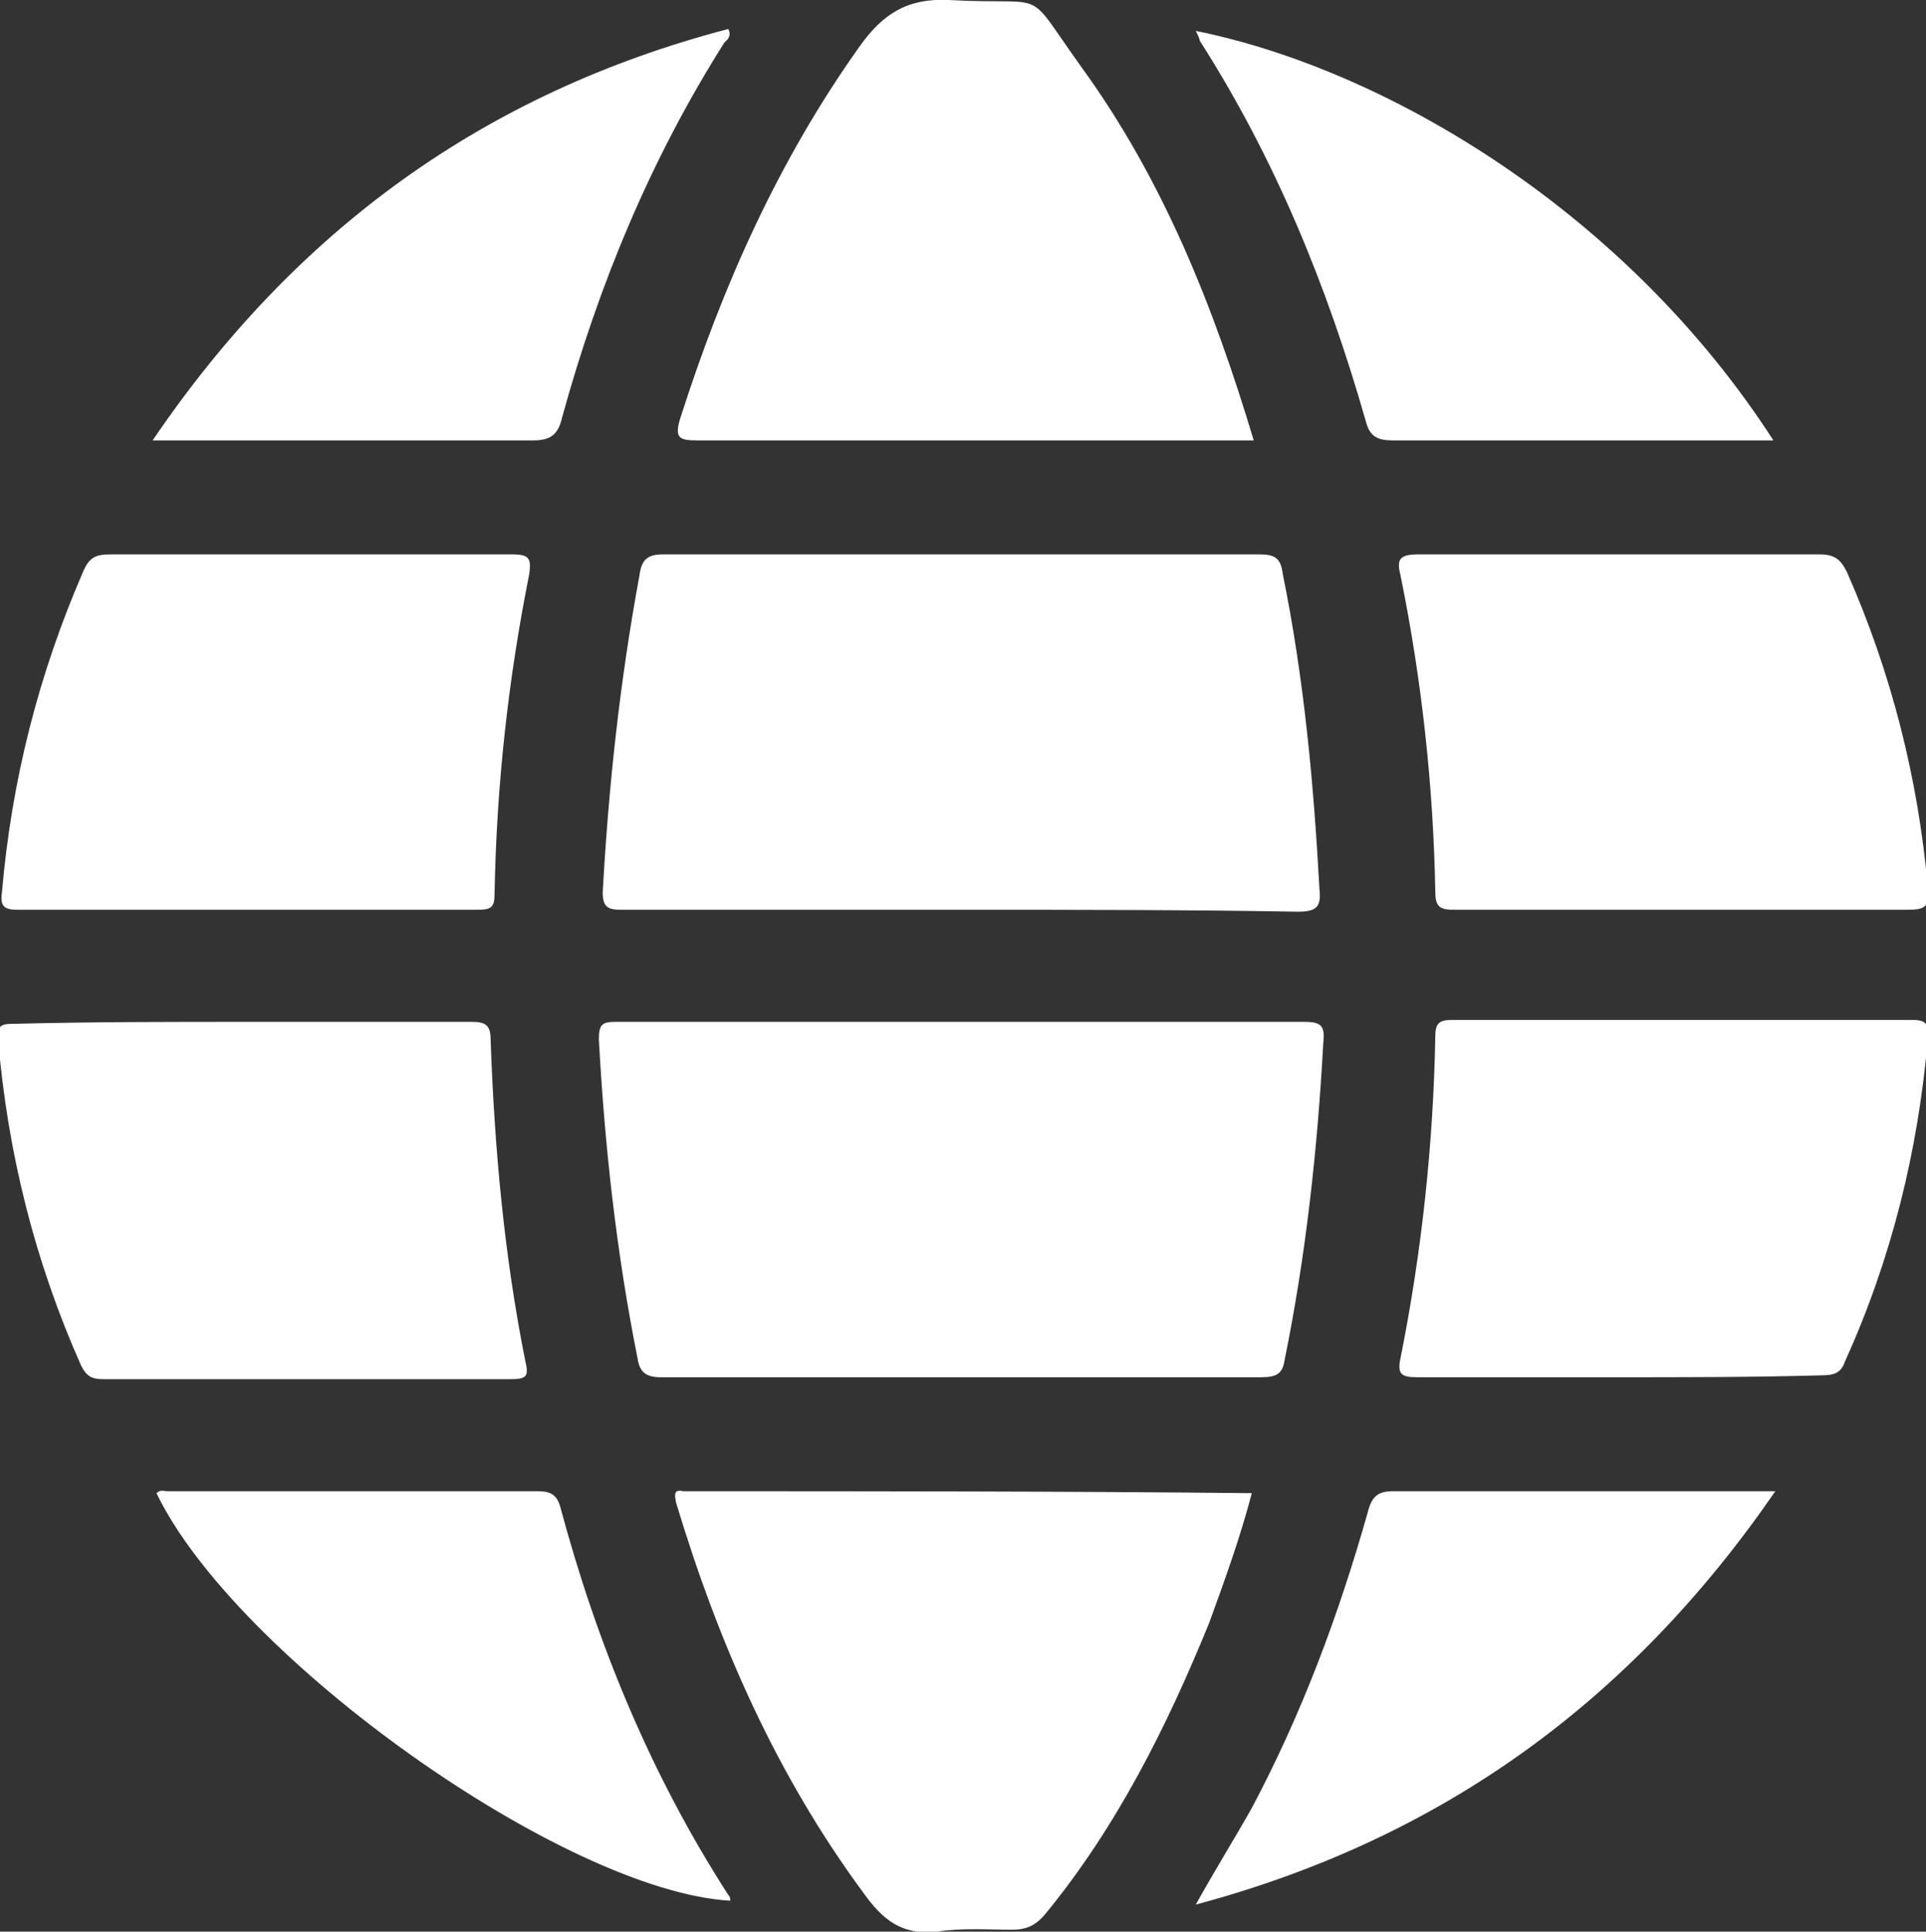
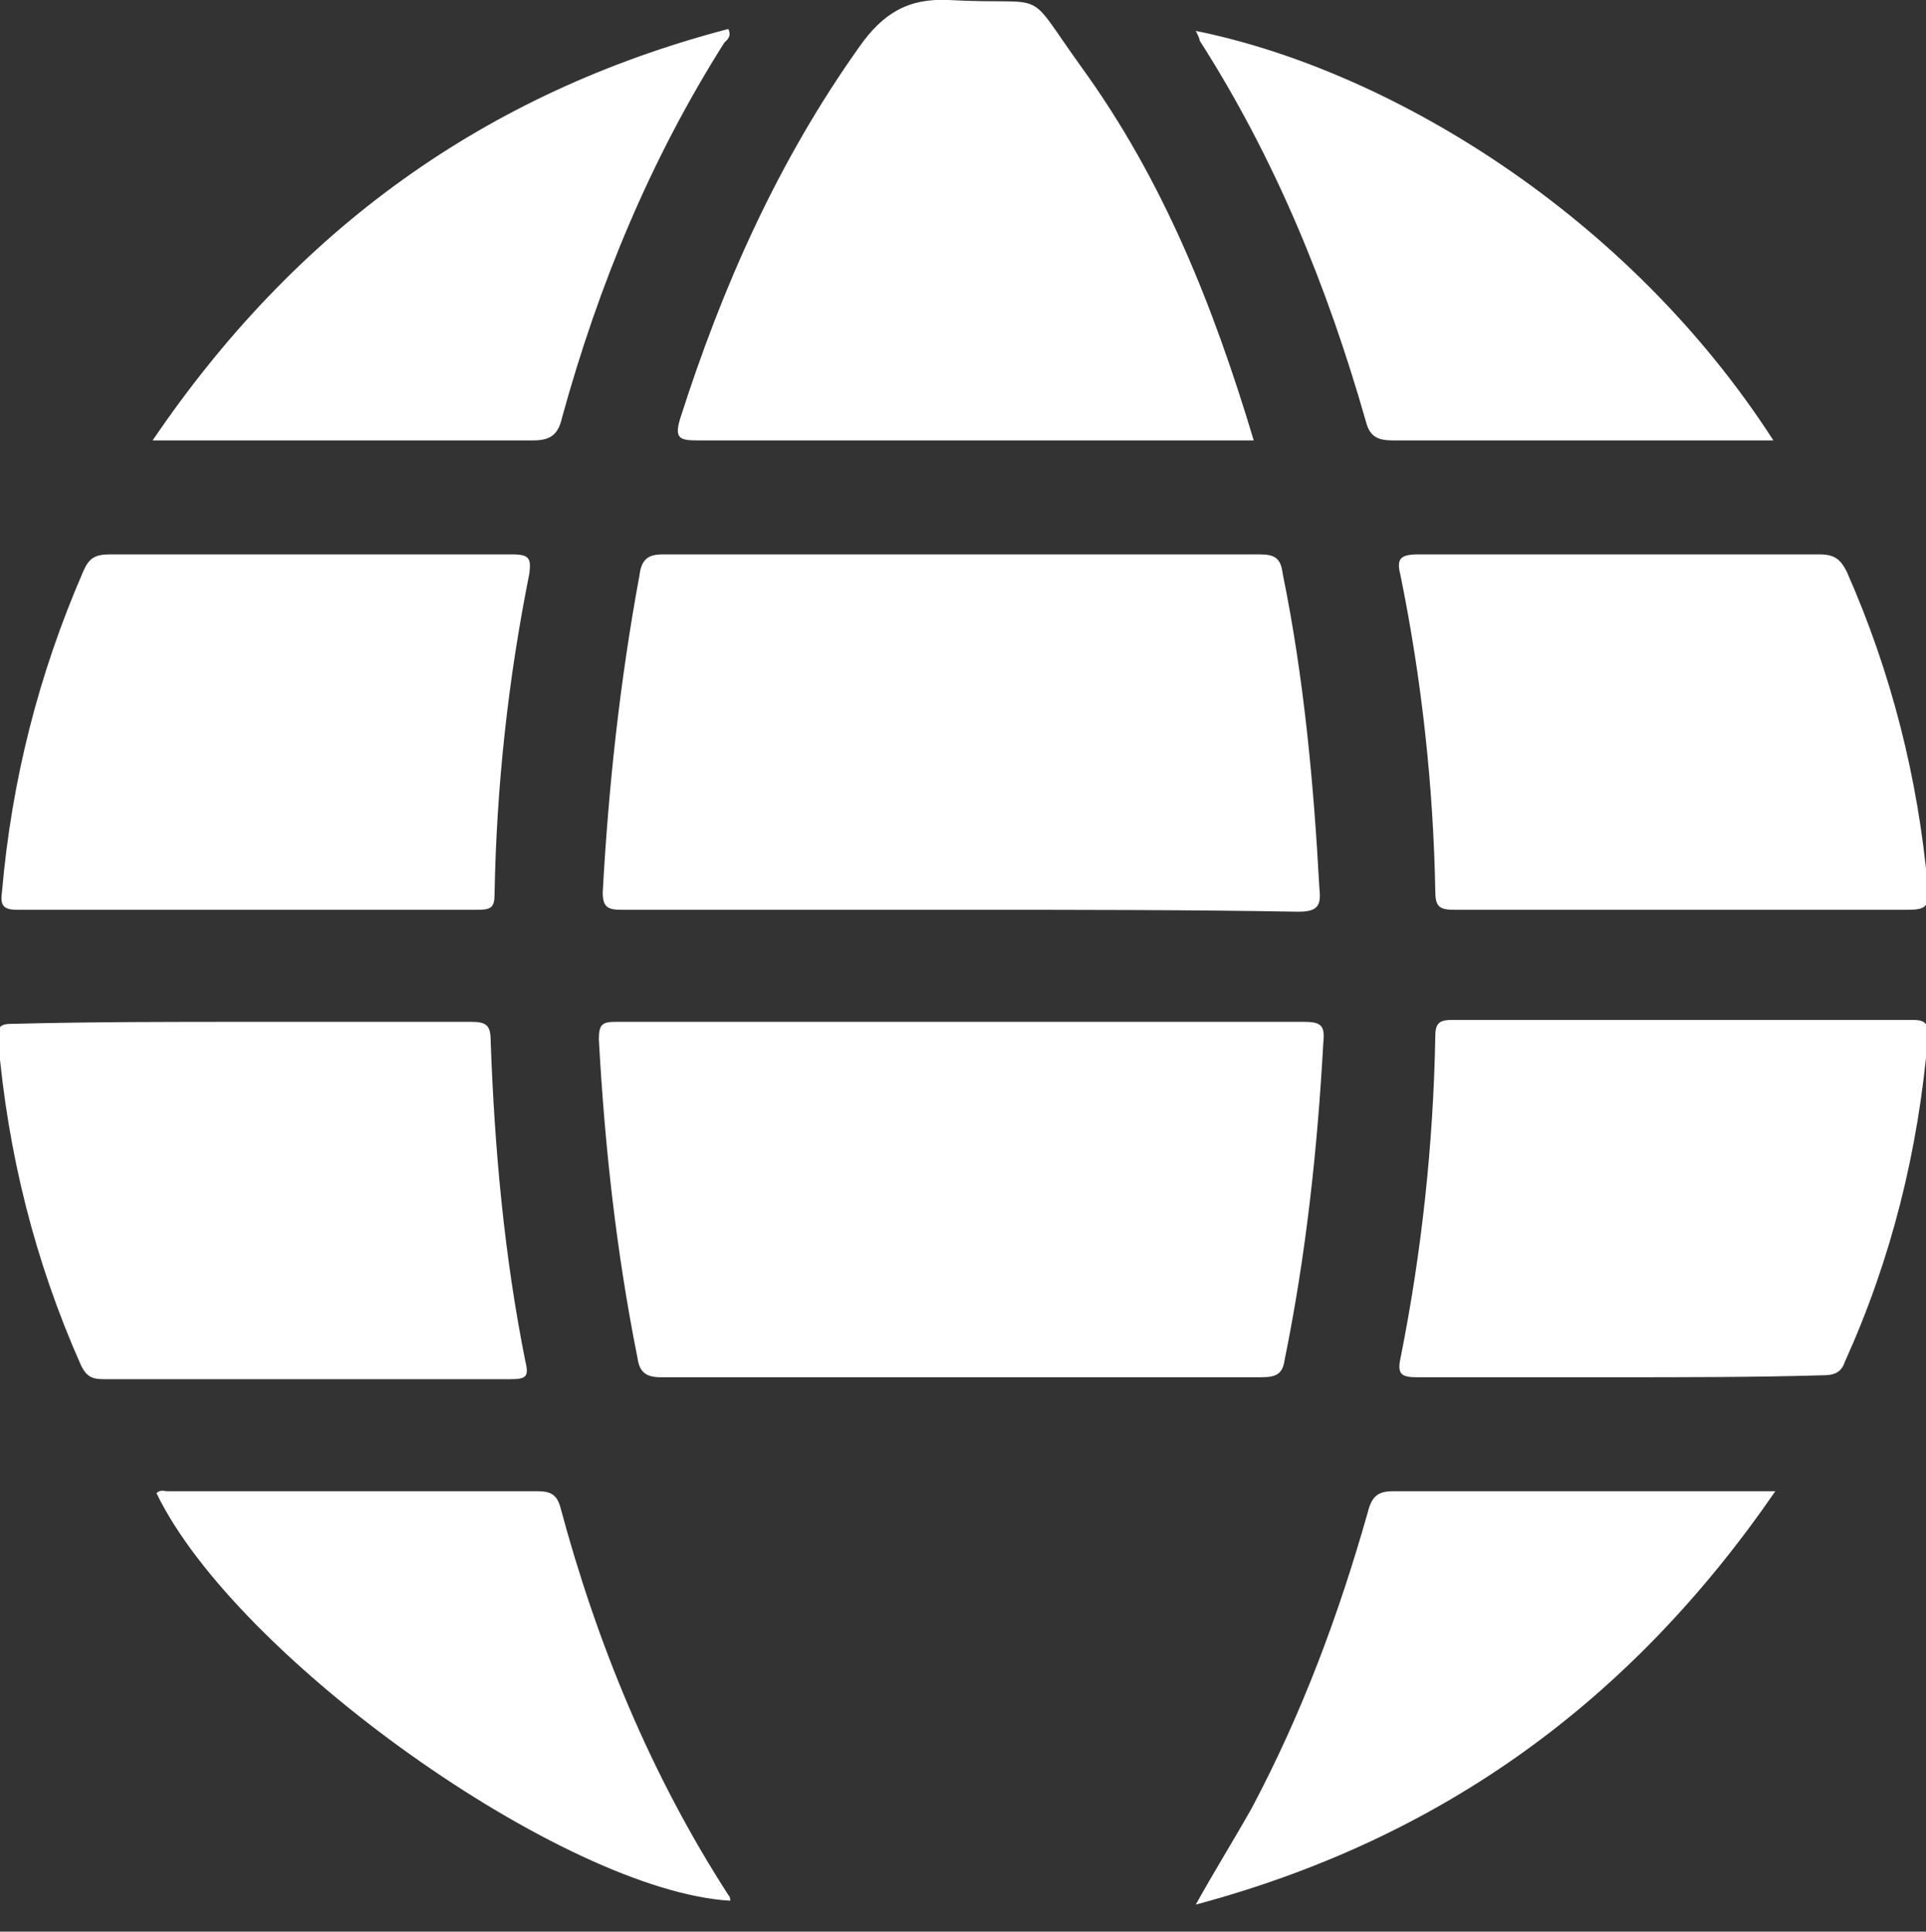
<svg xmlns="http://www.w3.org/2000/svg" version="1.1" id="Layer_1" x="0px" y="0px" viewBox="0 0 99.7 100" style="enable-background:new 0 0 99.7 100;" xml:space="preserve">
  <rect x="0" y="0" width="99.7" height="100" fill="#333333" stroke="none" />
  <style type="text/css">
	.st0{fill:#FFFFFF;}
</style>
  <g>
    <path class="st0" d="M49.9,47.1c-5.9,0-11.8,0-17.7,0c-0.7,0-1-0.1-1-0.9c0.3-5.5,0.9-11,1.9-16.4c0.1-0.8,0.4-1.1,1.2-1.1   c10.3,0,20.6,0,30.9,0c0.8,0,1.1,0.2,1.2,1c1.1,5.4,1.6,10.8,1.9,16.3c0.1,0.9-0.1,1.2-1.1,1.2C61.6,47.1,55.7,47.1,49.9,47.1z" />
    <path class="st0" d="M49.9,52.9c5.9,0,11.7,0,17.6,0c0.9,0,1.1,0.2,1,1.1c-0.3,5.5-0.9,11-2,16.4c-0.1,0.7-0.4,0.9-1.2,0.9   c-10.4,0-20.7,0-31.1,0c-0.8,0-1.1-0.3-1.2-1c-1.1-5.5-1.7-11-2-16.5c0-0.8,0.2-0.9,0.9-0.9C38,52.9,44,52.9,49.9,52.9z" />
    <path class="st0" d="M64.9,22.8c-0.5,0-0.9,0-1.2,0c-9.2,0-18.4,0-27.6,0c-0.9,0-1.2-0.1-0.9-1.1c2.2-6.9,5.1-13.4,9.3-19.3   C45.7,0.7,47-0.1,49.1,0c5.4,0.3,3.8-0.8,6.9,3.5C60.2,9.3,62.8,15.8,64.9,22.8z" />
-     <path class="st0" d="M64.8,77.3c-0.6,2.3-1.4,4.5-2.2,6.7c-2.2,5.4-4.8,10.6-8.5,15.1c-0.5,0.6-1,0.8-1.7,0.8   c-1.3,0-2.6-0.1-3.9,0.1c-1.8,0.2-2.8-0.6-3.8-2c-4.5-6.1-7.5-12.9-9.7-20.2c-0.1-0.5-0.1-0.7,0.4-0.6C45.2,77.2,55,77.2,64.8,77.3   z" />
    <path class="st0" d="M12.6,47.1c-3.9,0-7.8,0-11.7,0c-0.7,0-0.9-0.2-0.8-0.9c0.5-5.8,1.9-11.3,4.2-16.6c0.3-0.7,0.6-0.9,1.4-0.9   c6.9,0,13.9,0,20.8,0c0.9,0,1,0.2,0.9,1c-1.1,5.5-1.7,11-1.8,16.6c0,0.7-0.2,0.8-0.9,0.8C20.5,47.1,16.6,47.1,12.6,47.1z" />
    <path class="st0" d="M12.7,52.9c3.9,0,7.8,0,11.7,0c0.8,0,1,0.2,1,1c0.2,5.6,0.7,11.1,1.8,16.6c0.2,0.8,0,0.9-0.8,0.9   c-7,0-14,0-21,0c-0.6,0-0.9-0.1-1.2-0.7c-2.4-5.4-3.8-11-4.3-16.9c-0.1-0.8,0.3-0.8,0.9-0.8C4.8,52.9,8.8,52.9,12.7,52.9z" />
    <path class="st0" d="M87.1,47.1c-3.9,0-7.9,0-11.8,0c-0.7,0-1-0.1-1-0.9c-0.1-5.5-0.7-11-1.8-16.4c-0.2-0.8-0.1-1.1,0.9-1.1   c6.9,0,13.9,0,20.8,0c0.8,0,1.1,0.3,1.4,0.9c2.3,5.2,3.7,10.7,4.2,16.4c0.1,1-0.2,1.1-1.1,1.1C94.8,47.1,91,47.1,87.1,47.1z" />
    <path class="st0" d="M83.8,71.3c-3.5,0-6.9,0-10.4,0c-0.8,0-1.1-0.1-0.9-1c1.1-5.5,1.7-11.1,1.8-16.7c0-0.7,0.3-0.8,0.9-0.8   c7.9,0,15.8,0,23.8,0c0.8,0,0.8,0.3,0.8,0.9c-0.5,5.9-1.9,11.5-4.3,16.8c-0.2,0.6-0.6,0.7-1.2,0.7C90.8,71.3,87.3,71.3,83.8,71.3z" />
    <path class="st0" d="M91.8,22.8c-1,0-1.9,0-2.8,0c-5.6,0-11.3,0-16.9,0c-0.8,0-1.2-0.2-1.4-1C68.7,14.8,66,8.2,62.1,2.1   C62.1,2,62,1.8,61.9,1.6C71.8,3.6,84.2,11,91.8,22.8z" />
    <path class="st0" d="M91.9,77.2c-7.5,10.9-17.3,18-30,21.4c1-1.8,2-3.4,2.9-5c2.6-4.9,4.5-10,6-15.3c0.2-0.8,0.5-1.1,1.3-1.1   c6.3,0,12.5,0,18.8,0C91,77.2,91.3,77.2,91.9,77.2z" />
    <path class="st0" d="M7.9,22.8c7.4-10.9,17.2-18,29.8-21.3c0.2,0.4-0.1,0.6-0.2,0.7c-3.8,6-6.5,12.5-8.4,19.4   c-0.2,0.9-0.6,1.2-1.5,1.2C21.1,22.8,14.7,22.8,7.9,22.8z" />
    <path class="st0" d="M8.1,77.3c0.2-0.2,0.4-0.1,0.6-0.1c6.4,0,12.7,0,19.1,0c0.6,0,1,0.1,1.2,0.8c1.9,7.1,4.7,13.9,8.7,20.1   c0.1,0.1,0.1,0.2,0.1,0.3C29.2,97.9,12.2,85.8,8.1,77.3z" />
  </g>
</svg>